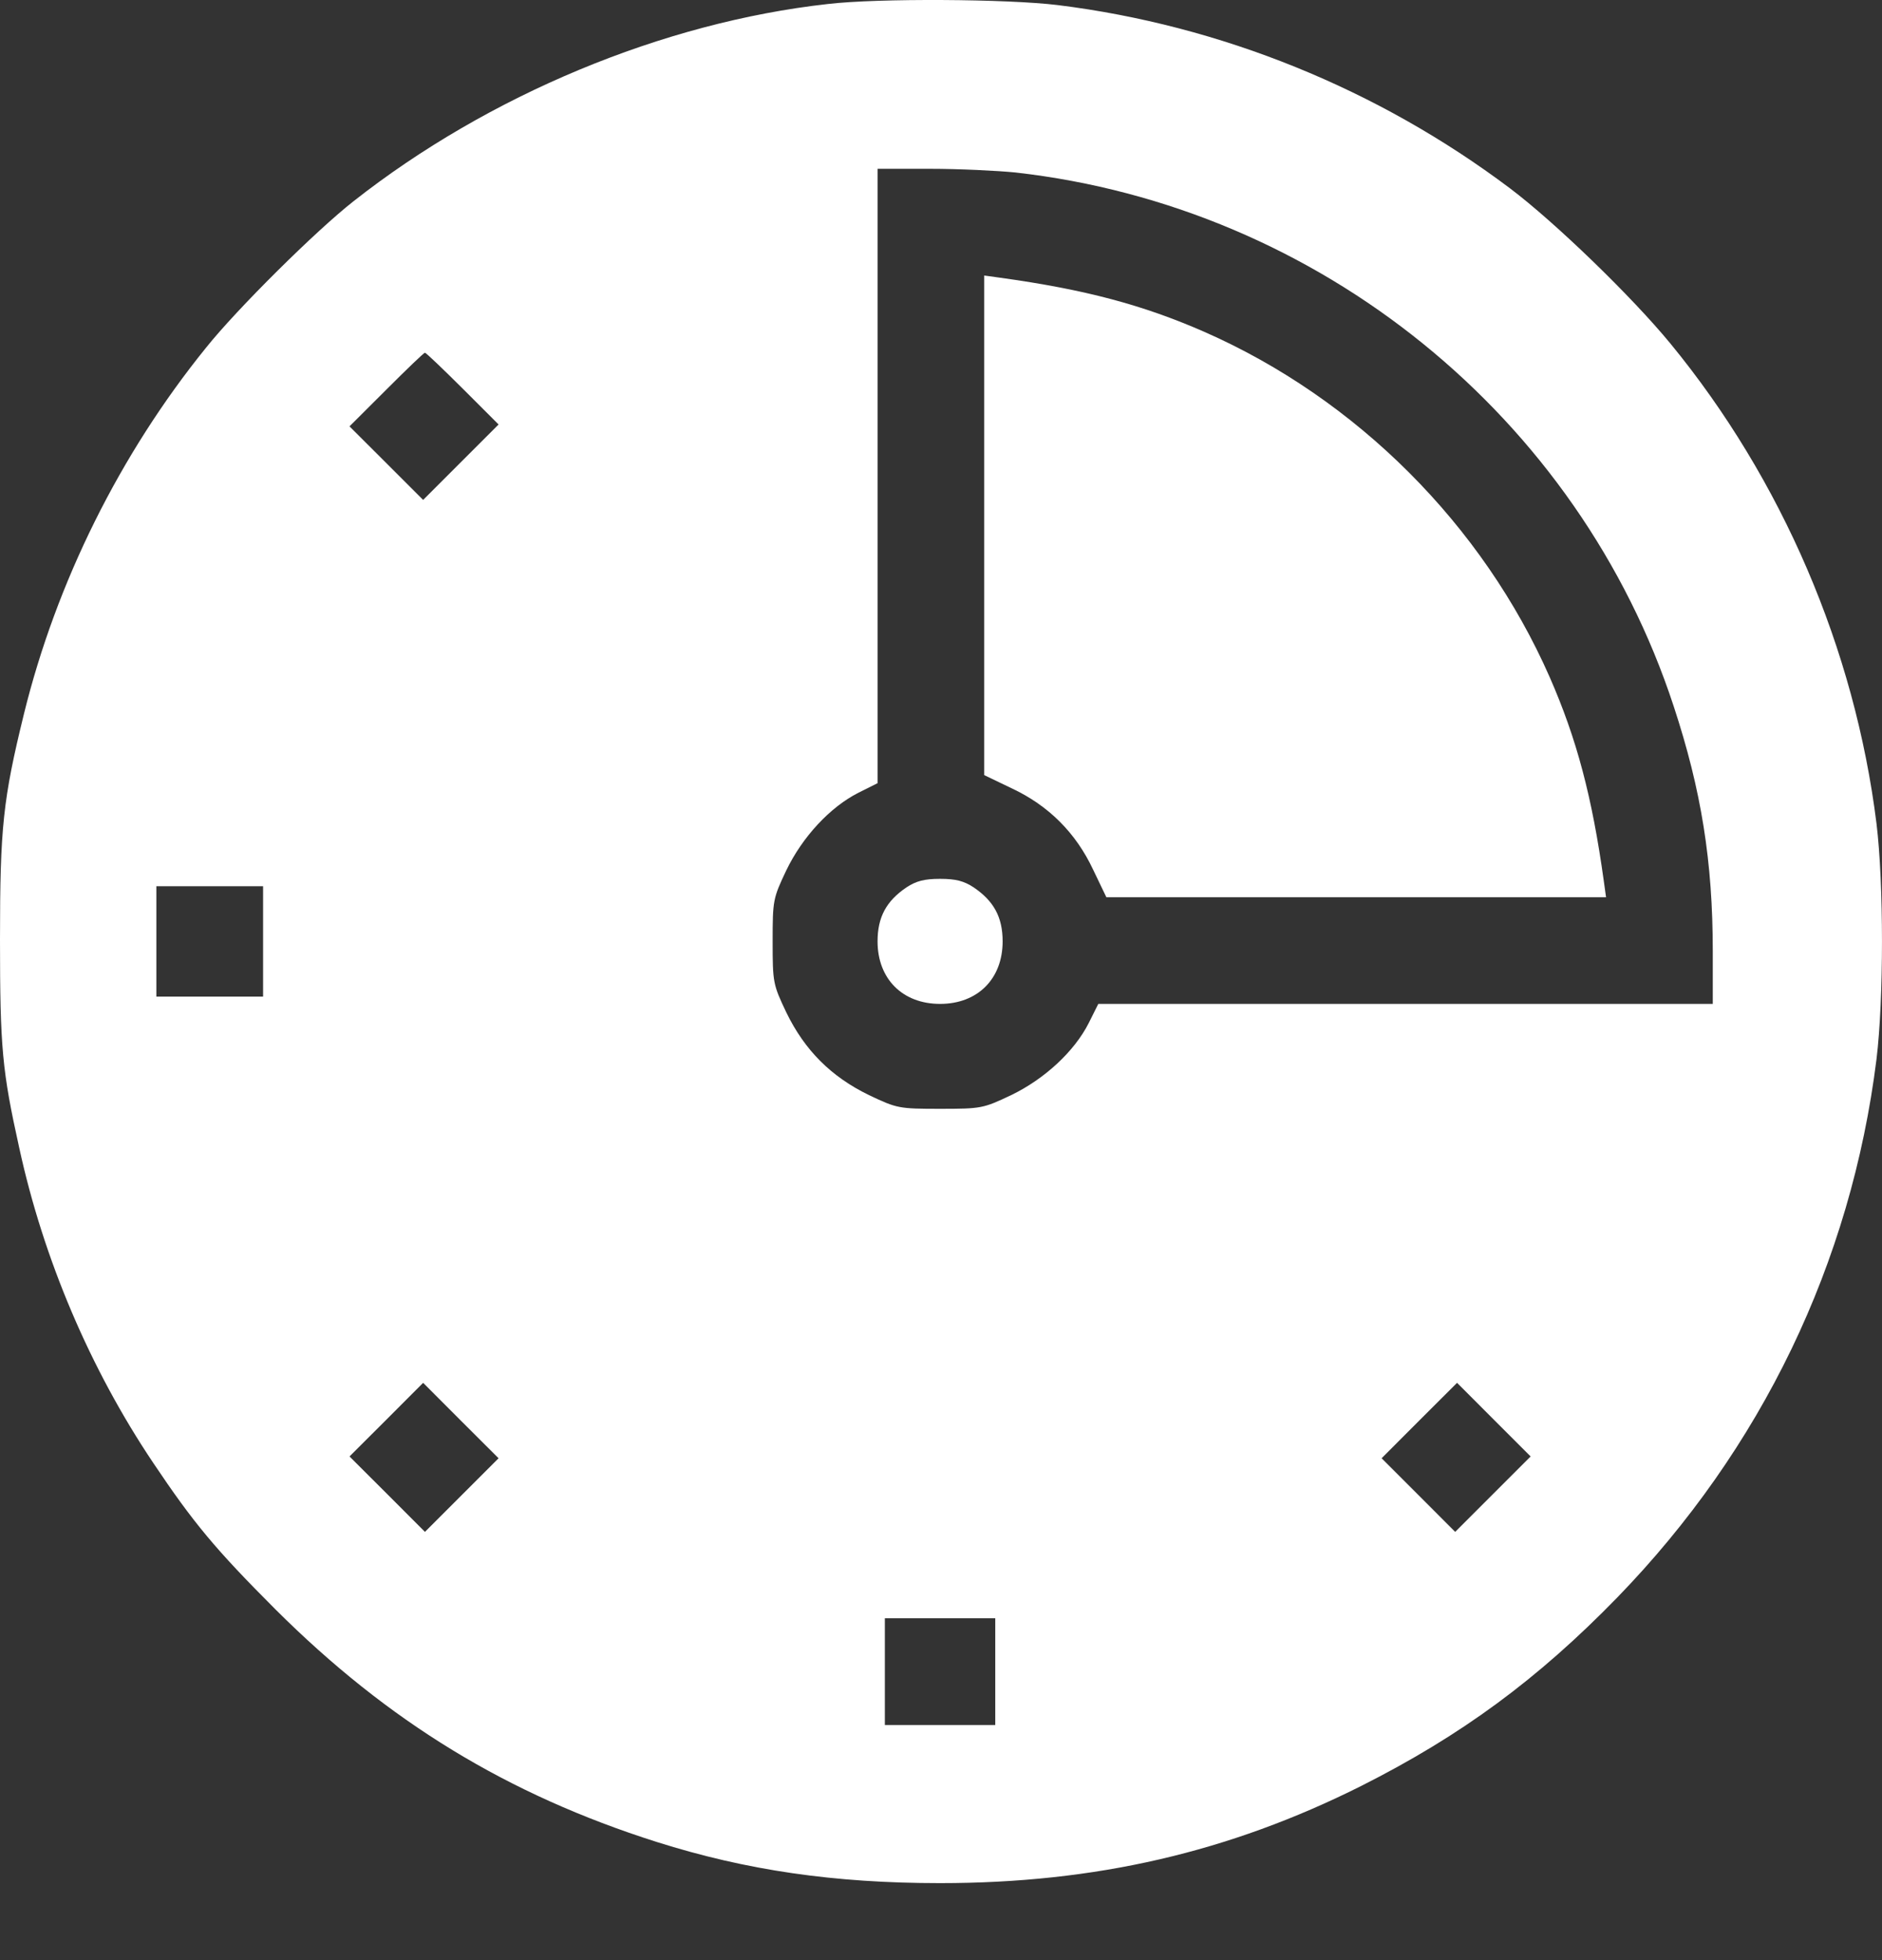
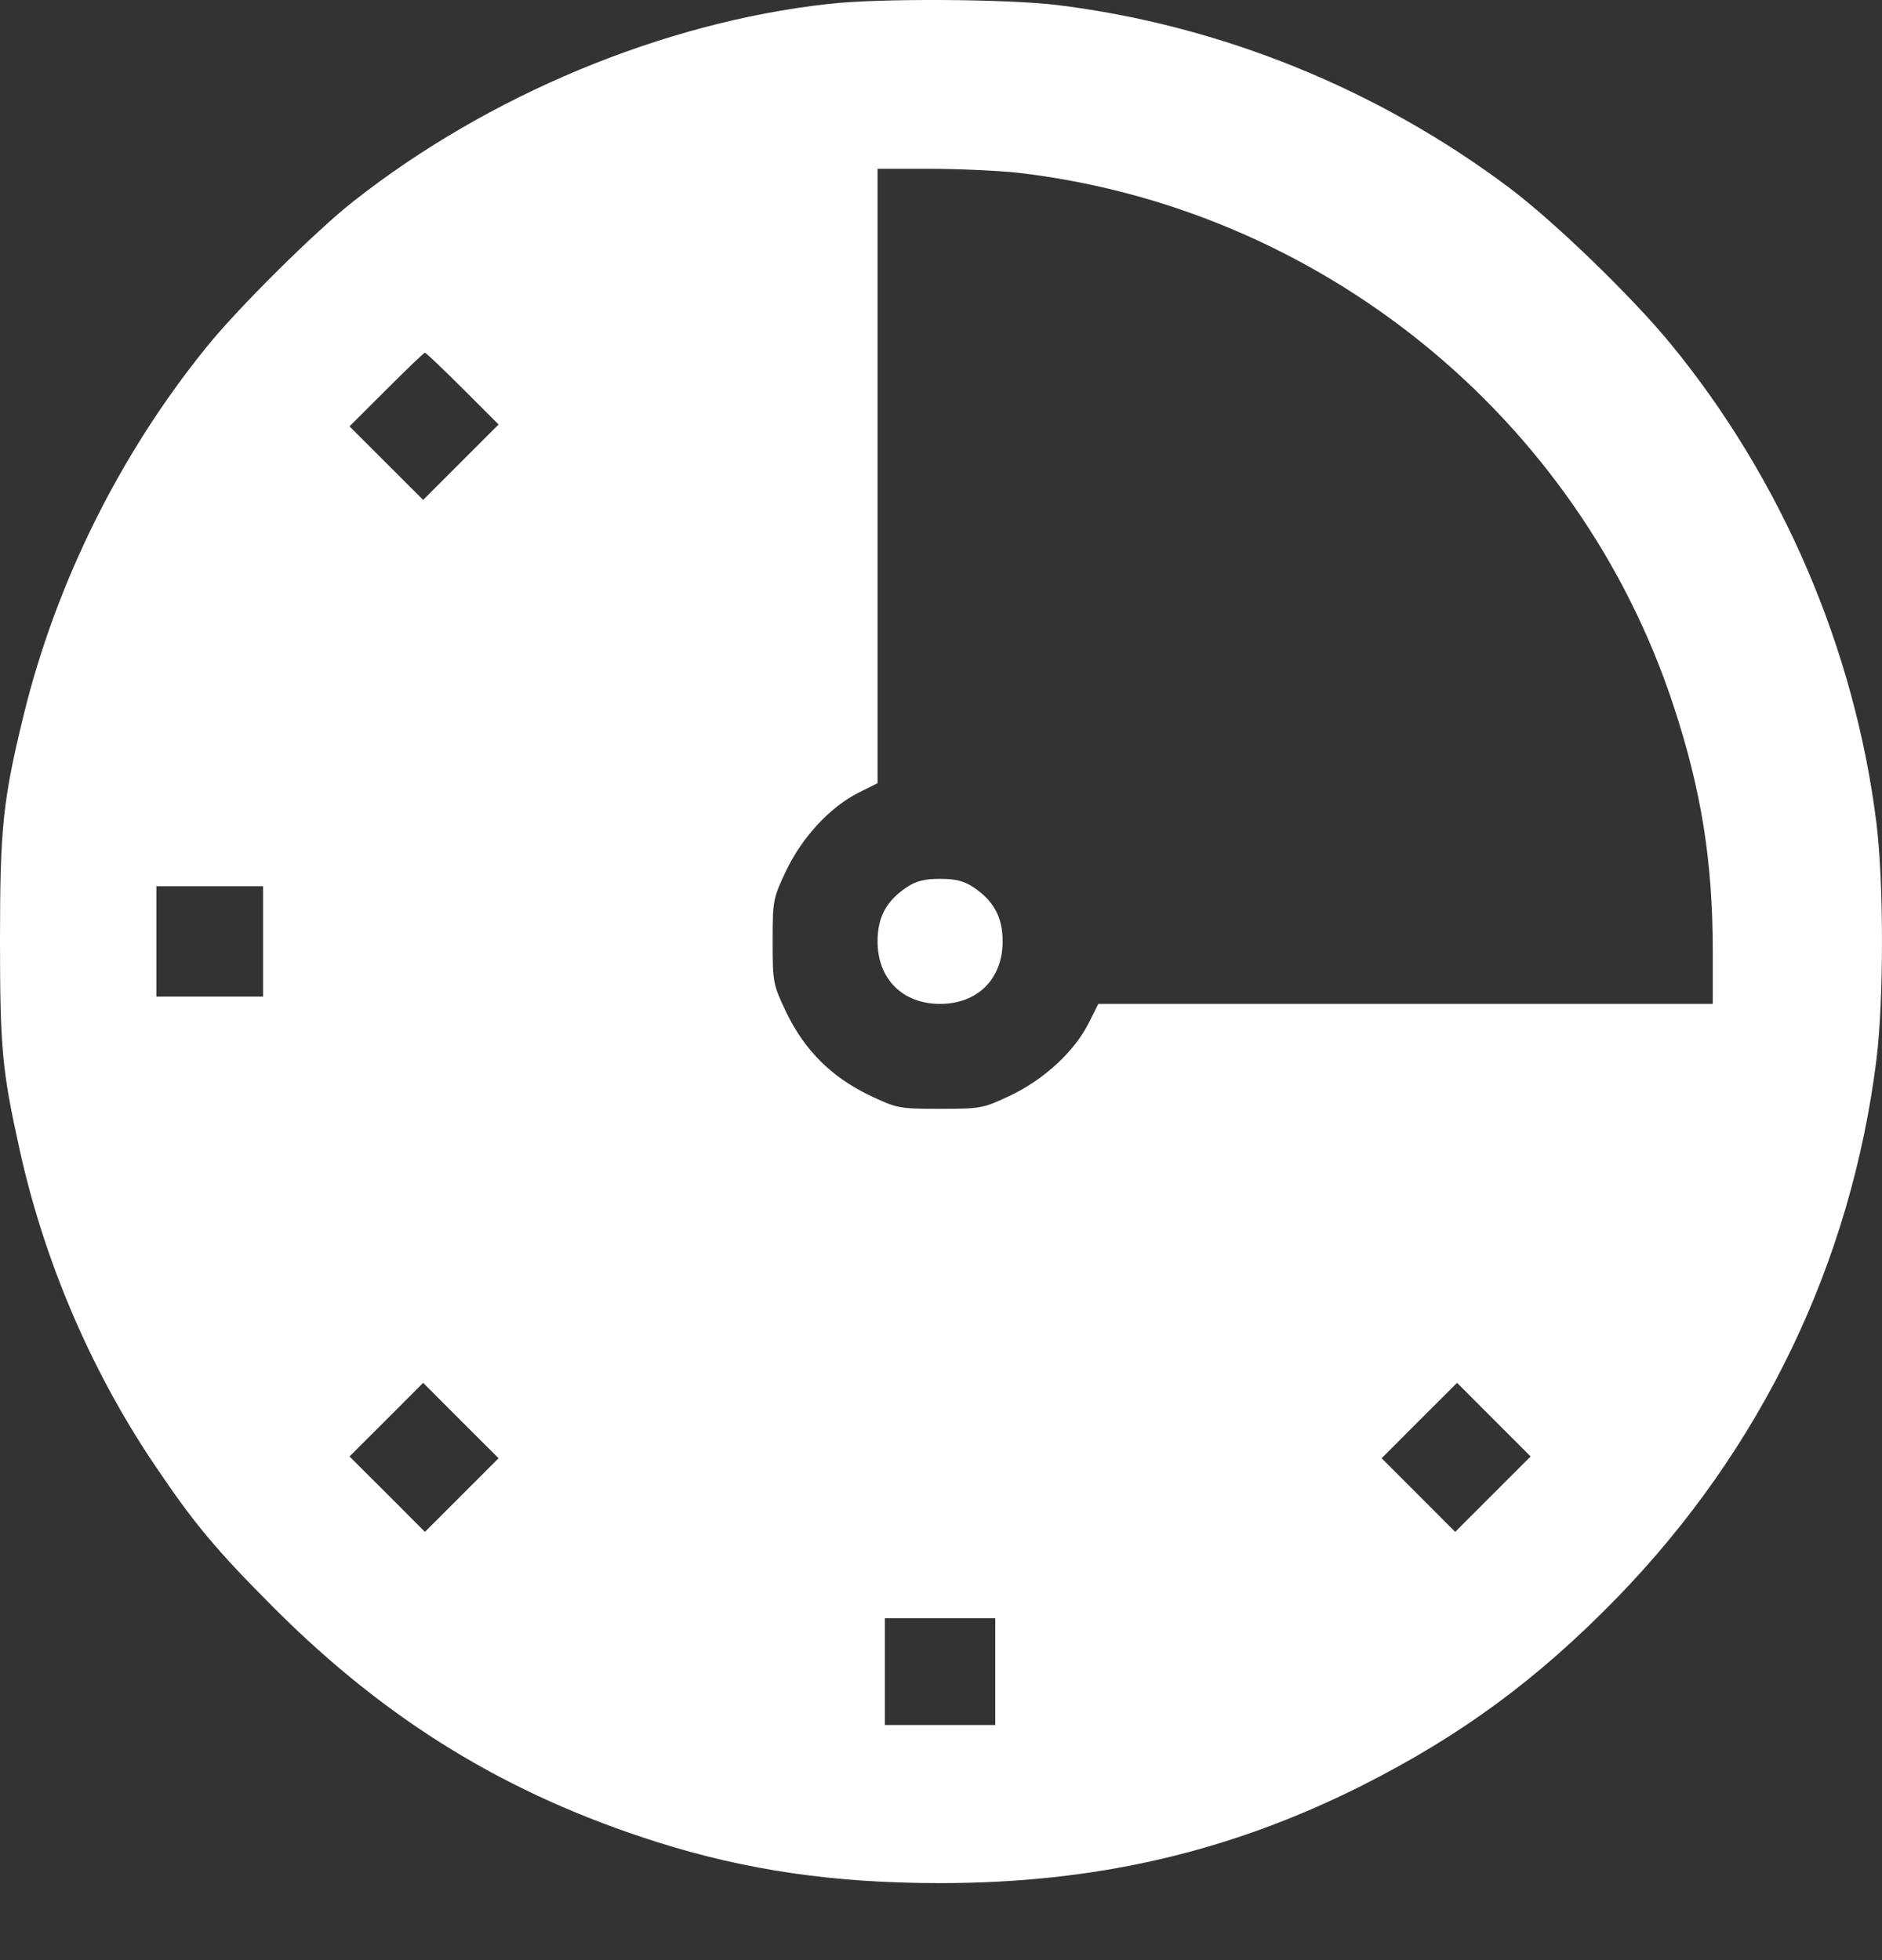
<svg xmlns="http://www.w3.org/2000/svg" width="24" height="25" viewBox="0 0 24 25" fill="none">
  <rect x="0" y="0" width="24" height="25" fill="#333333" stroke="none" />
-   <path d="M10.557 0.051C8.45 0.286 6.226 1.215 4.509 2.566C4.03 2.942 3.026 3.936 2.628 4.434C1.53 5.79 0.718 7.427 0.305 9.107C0.038 10.196 0 10.557 0 11.983C0 13.363 0.028 13.658 0.244 14.634C0.554 16.061 1.15 17.459 1.952 18.655C2.468 19.425 2.745 19.758 3.514 20.528C4.95 21.959 6.47 22.888 8.375 23.493C9.516 23.854 10.637 24.018 11.988 24.018C13.968 24.018 15.672 23.624 17.356 22.78C18.632 22.137 19.608 21.419 20.622 20.377C22.466 18.477 23.606 16.108 23.93 13.508C24.023 12.743 24.023 11.27 23.93 10.505C23.653 8.277 22.724 6.114 21.302 4.382C20.809 3.782 19.829 2.834 19.256 2.402C17.572 1.135 15.568 0.323 13.49 0.065C12.847 -0.014 11.195 -0.024 10.557 0.051ZM12.95 2.2C16.826 2.637 20.134 5.316 21.344 9.009C21.696 10.078 21.842 10.989 21.842 12.133V12.804H17.924H14.006L13.884 13.048C13.701 13.41 13.321 13.762 12.894 13.968C12.537 14.137 12.514 14.142 11.988 14.142C11.463 14.142 11.439 14.137 11.083 13.968C10.599 13.733 10.262 13.396 10.027 12.912C9.858 12.556 9.853 12.532 9.853 12.007C9.853 11.481 9.858 11.458 10.027 11.101C10.233 10.674 10.585 10.294 10.947 10.111L11.191 9.989V6.071V2.153H11.862C12.228 2.153 12.72 2.177 12.95 2.2ZM5.903 4.959L6.358 5.414L5.874 5.898L5.396 6.376L4.927 5.907L4.457 5.438L4.927 4.969C5.185 4.711 5.405 4.499 5.419 4.499C5.433 4.499 5.649 4.706 5.903 4.959ZM3.355 12.007V12.711H2.674H1.994V12.007V11.303H2.674H3.355V12.007ZM5.889 19.068L5.419 19.538L4.941 19.059L4.457 18.576L4.927 18.107L5.396 17.637L5.874 18.116L6.358 18.599L5.889 19.068ZM19.041 19.054L18.557 19.538L18.088 19.068L17.619 18.599L18.097 18.12L18.581 17.637L19.05 18.107L19.519 18.576L19.041 19.054ZM12.692 21.32V22.001H11.988H11.284V21.32V20.64H11.988H12.692V21.32Z" fill="white" />
-   <path d="M12.551 6.7V9.886L12.903 10.055C13.372 10.275 13.72 10.623 13.94 11.092L14.109 11.444H17.295H20.481L20.453 11.242C20.303 10.158 20.106 9.421 19.763 8.638C18.909 6.695 17.3 5.086 15.357 4.232C14.574 3.889 13.837 3.692 12.753 3.542L12.551 3.514V6.7Z" fill="white" />
+   <path d="M10.557 0.051C8.45 0.286 6.226 1.215 4.509 2.566C4.03 2.942 3.026 3.936 2.628 4.434C1.53 5.79 0.718 7.427 0.305 9.107C0.038 10.196 0 10.557 0 11.983C0 13.363 0.028 13.658 0.244 14.634C0.554 16.061 1.15 17.459 1.952 18.655C2.468 19.425 2.745 19.758 3.514 20.528C4.95 21.959 6.47 22.888 8.375 23.493C9.516 23.854 10.637 24.018 11.988 24.018C13.968 24.018 15.672 23.624 17.356 22.78C18.632 22.137 19.608 21.419 20.622 20.377C22.466 18.477 23.606 16.108 23.93 13.508C24.023 12.743 24.023 11.27 23.93 10.505C23.653 8.277 22.724 6.114 21.302 4.382C20.809 3.782 19.829 2.834 19.256 2.402C17.572 1.135 15.568 0.323 13.49 0.065C12.847 -0.014 11.195 -0.024 10.557 0.051ZM12.95 2.2C16.826 2.637 20.134 5.316 21.344 9.009C21.696 10.078 21.842 10.989 21.842 12.133V12.804H17.924H14.006L13.884 13.048C13.701 13.41 13.321 13.762 12.894 13.968C12.537 14.137 12.514 14.142 11.988 14.142C11.463 14.142 11.439 14.137 11.083 13.968C10.599 13.733 10.262 13.396 10.027 12.912C9.858 12.556 9.853 12.532 9.853 12.007C9.853 11.481 9.858 11.458 10.027 11.101C10.233 10.674 10.585 10.294 10.947 10.111L11.191 9.989V6.071V2.153H11.862C12.228 2.153 12.72 2.177 12.95 2.2ZM5.903 4.959L6.358 5.414L5.874 5.898L5.396 6.376L4.457 5.438L4.927 4.969C5.185 4.711 5.405 4.499 5.419 4.499C5.433 4.499 5.649 4.706 5.903 4.959ZM3.355 12.007V12.711H2.674H1.994V12.007V11.303H2.674H3.355V12.007ZM5.889 19.068L5.419 19.538L4.941 19.059L4.457 18.576L4.927 18.107L5.396 17.637L5.874 18.116L6.358 18.599L5.889 19.068ZM19.041 19.054L18.557 19.538L18.088 19.068L17.619 18.599L18.097 18.12L18.581 17.637L19.05 18.107L19.519 18.576L19.041 19.054ZM12.692 21.32V22.001H11.988H11.284V21.32V20.64H11.988H12.692V21.32Z" fill="white" />
  <path d="M11.561 11.317C11.303 11.491 11.191 11.697 11.191 12.007C11.191 12.485 11.51 12.804 11.988 12.804C12.467 12.804 12.786 12.485 12.786 12.007C12.786 11.697 12.673 11.491 12.415 11.317C12.293 11.237 12.19 11.209 11.988 11.209C11.787 11.209 11.683 11.237 11.561 11.317Z" fill="white" />
</svg>